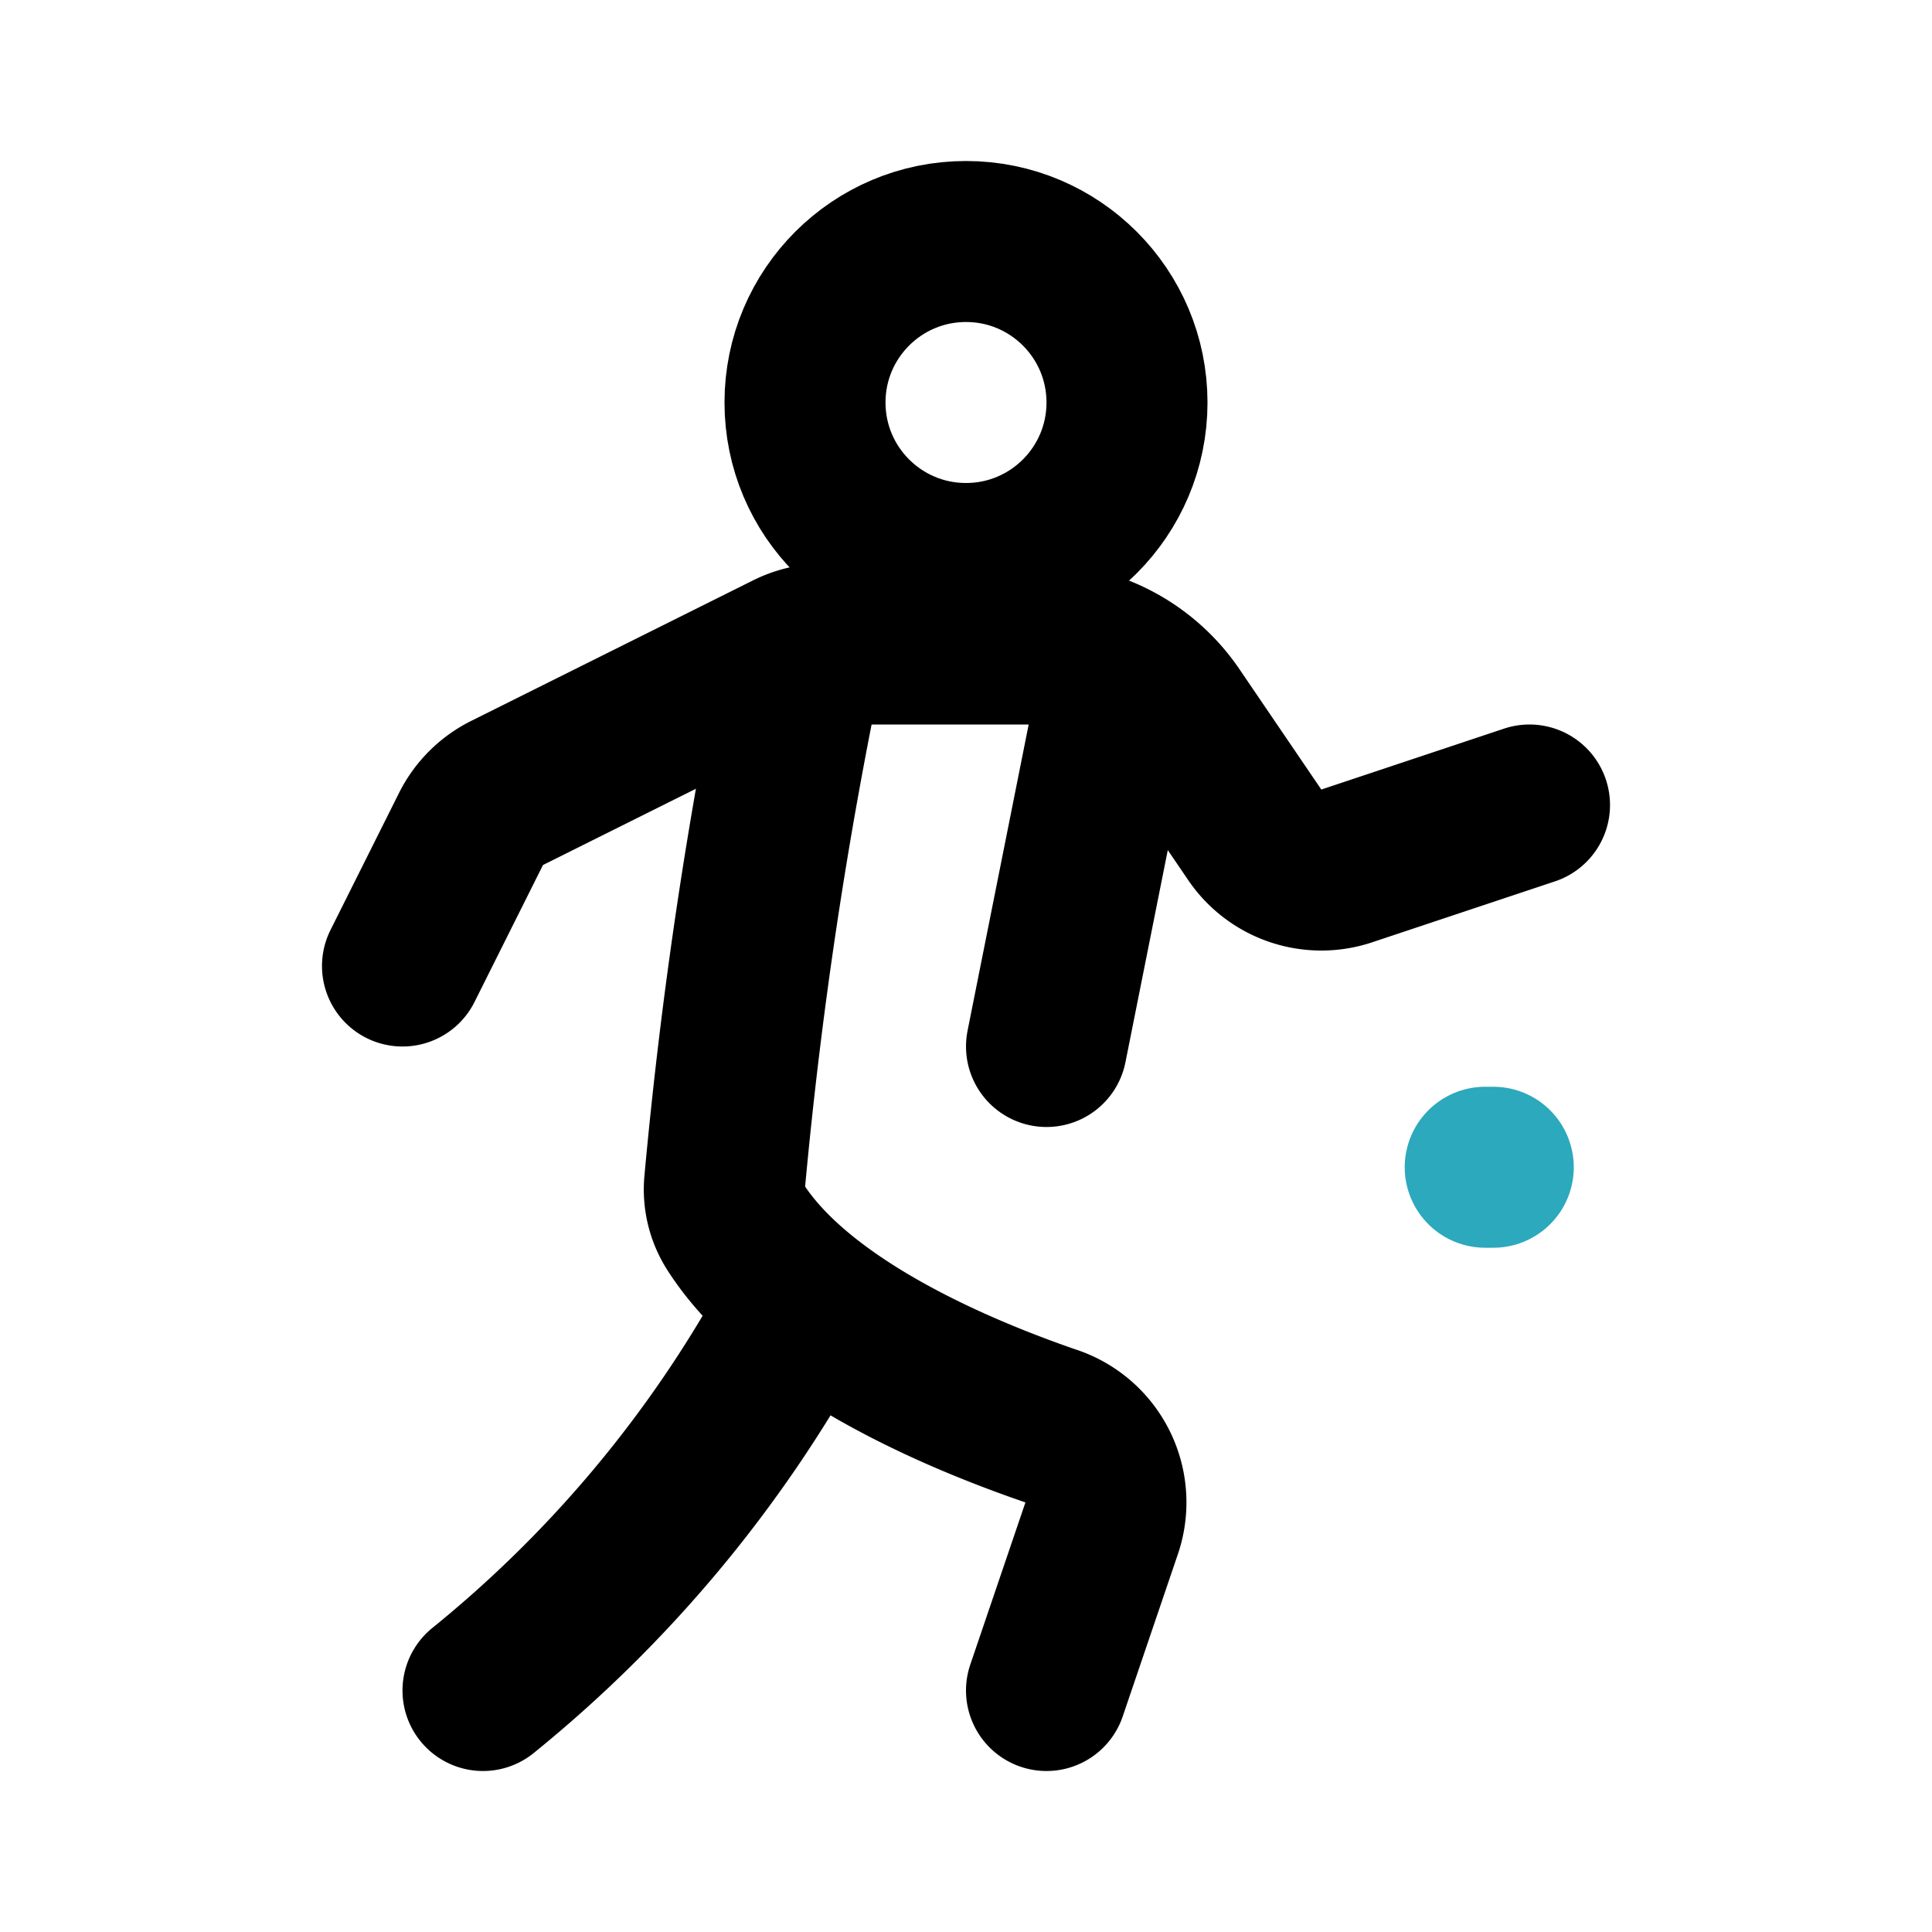
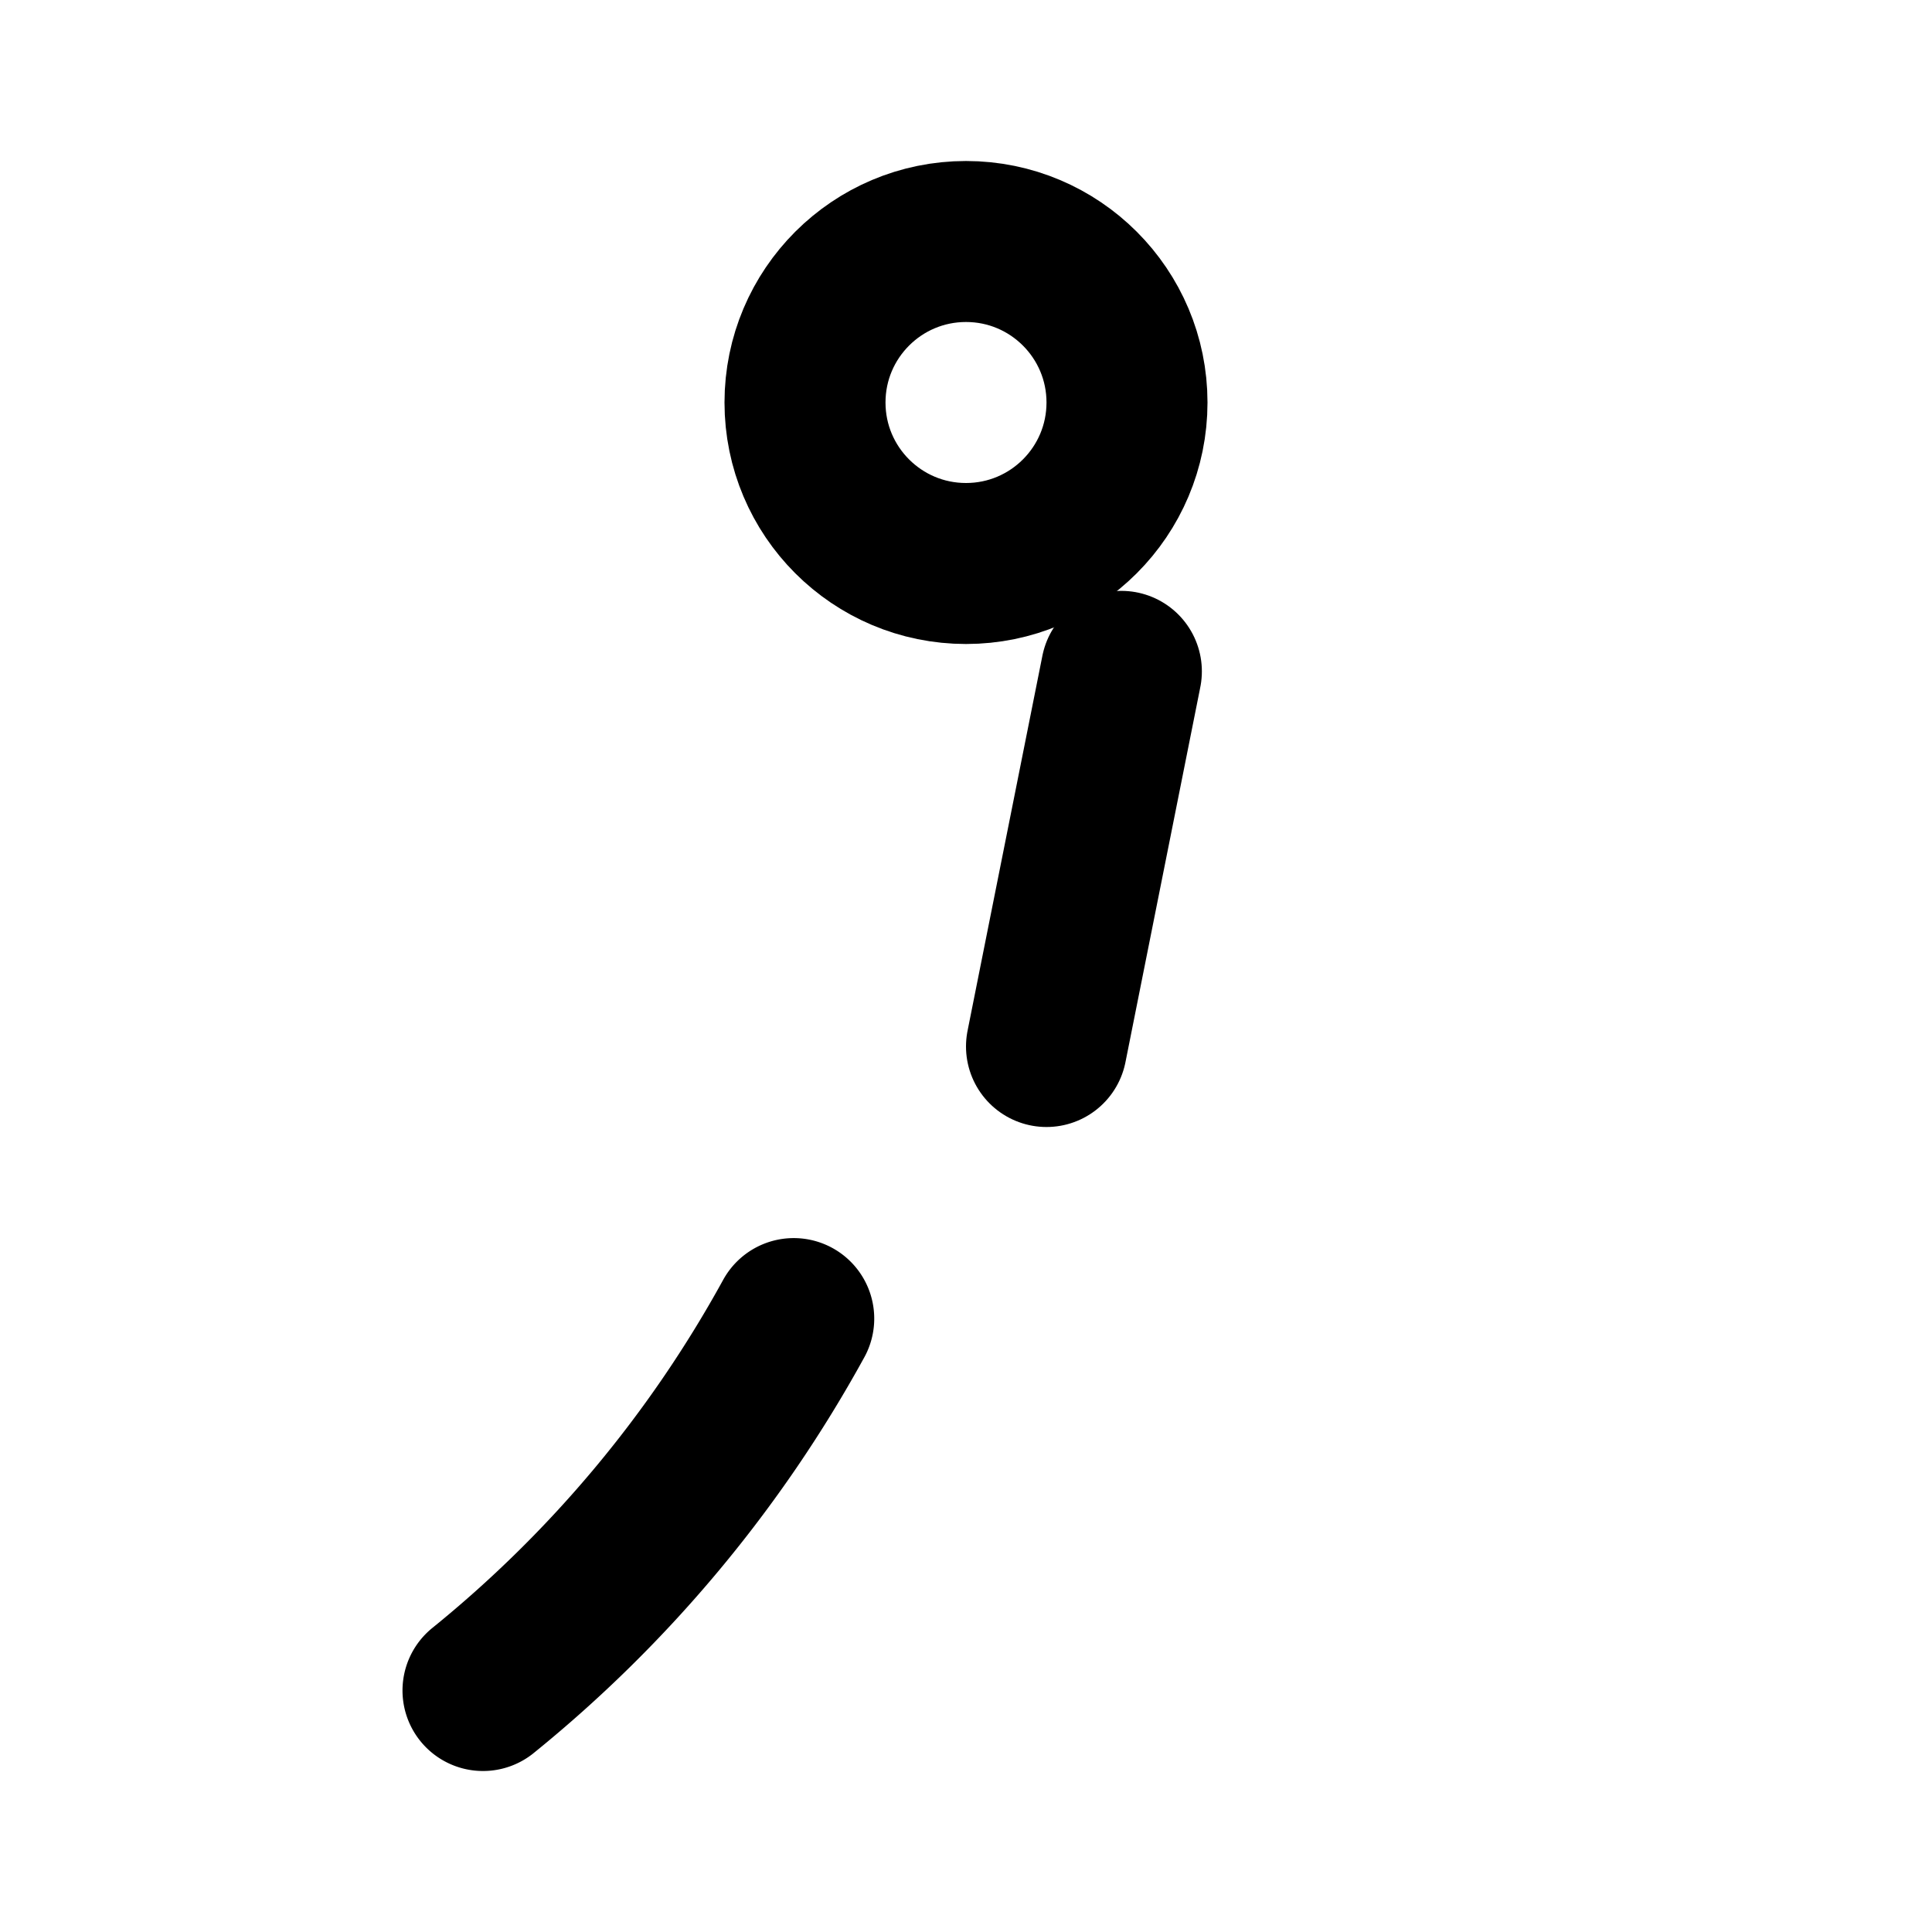
<svg xmlns="http://www.w3.org/2000/svg" fill="#000000" width="800px" height="800px" viewBox="0 0 24 24" id="basketball-dribble" data-name="Line Color" class="icon line-color">
-   <line id="secondary-upstroke" x1="18.45" y1="14.5" x2="18.55" y2="14.5" style="fill: none; stroke: rgb(44, 169, 188); stroke-linecap: round; stroke-linejoin: round; stroke-width: 2;" />
  <circle id="primary" cx="12" cy="5" r="2" style="fill: none; stroke: rgb(0, 0, 0); stroke-linecap: round; stroke-linejoin: round; stroke-width: 2;" />
-   <path id="primary-2" data-name="primary" d="M19,10l-2.28.76a1,1,0,0,1-1.14-.4l-1-1.47A2,2,0,0,0,12.93,8H10.24a1,1,0,0,0-.45.11L6.3,9.85a1,1,0,0,0-.45.45L5,12" style="fill: none; stroke: rgb(0, 0, 0); stroke-linecap: round; stroke-linejoin: round; stroke-width: 2;" />
-   <path id="primary-3" data-name="primary" d="M10,8.05a58,58,0,0,0-1,6.66.86.86,0,0,0,.14.54c.8,1.24,2.74,2.06,3.9,2.46A1,1,0,0,1,13.68,19L13,21" style="fill: none; stroke: rgb(0, 0, 0); stroke-linecap: round; stroke-linejoin: round; stroke-width: 2;" />
  <path id="primary-4" data-name="primary" d="M6,21a15.6,15.6,0,0,0,3.86-4.62" style="fill: none; stroke: rgb(0, 0, 0); stroke-linecap: round; stroke-linejoin: round; stroke-width: 2;" />
  <line id="primary-5" data-name="primary" x1="13.93" y1="8.34" x2="13" y2="13" style="fill: none; stroke: rgb(0, 0, 0); stroke-linecap: round; stroke-linejoin: round; stroke-width: 2;" />
</svg>